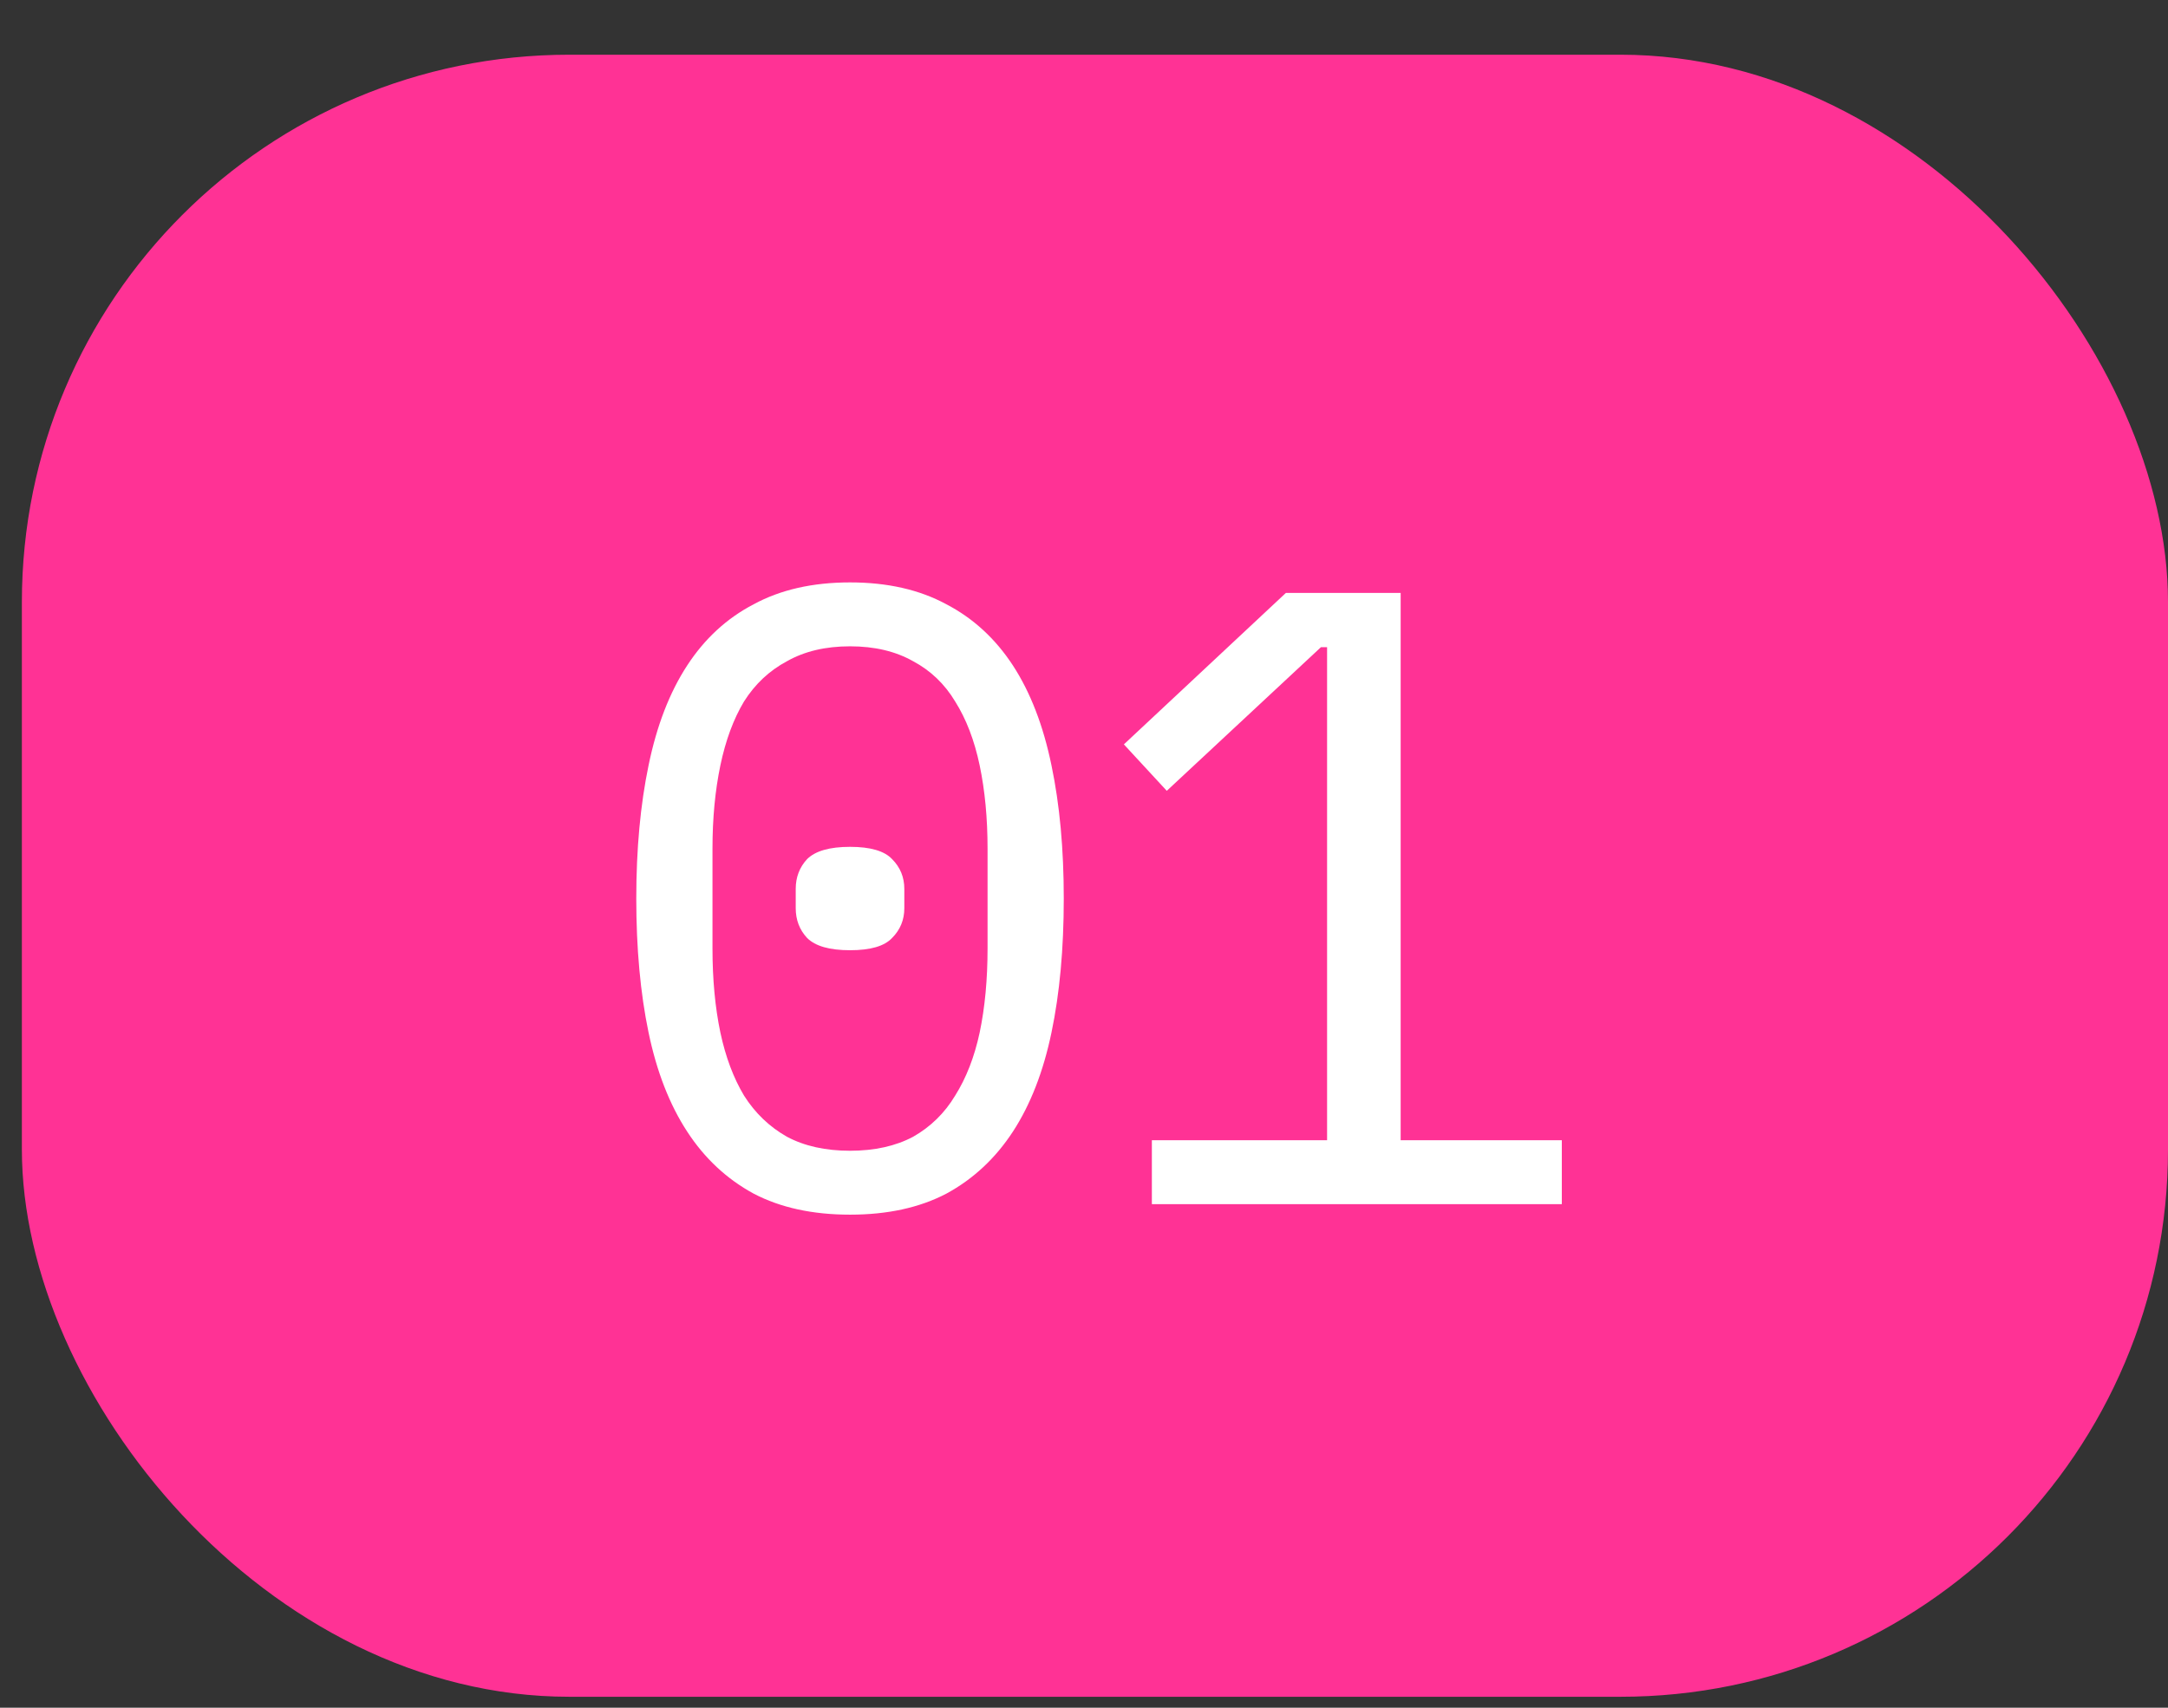
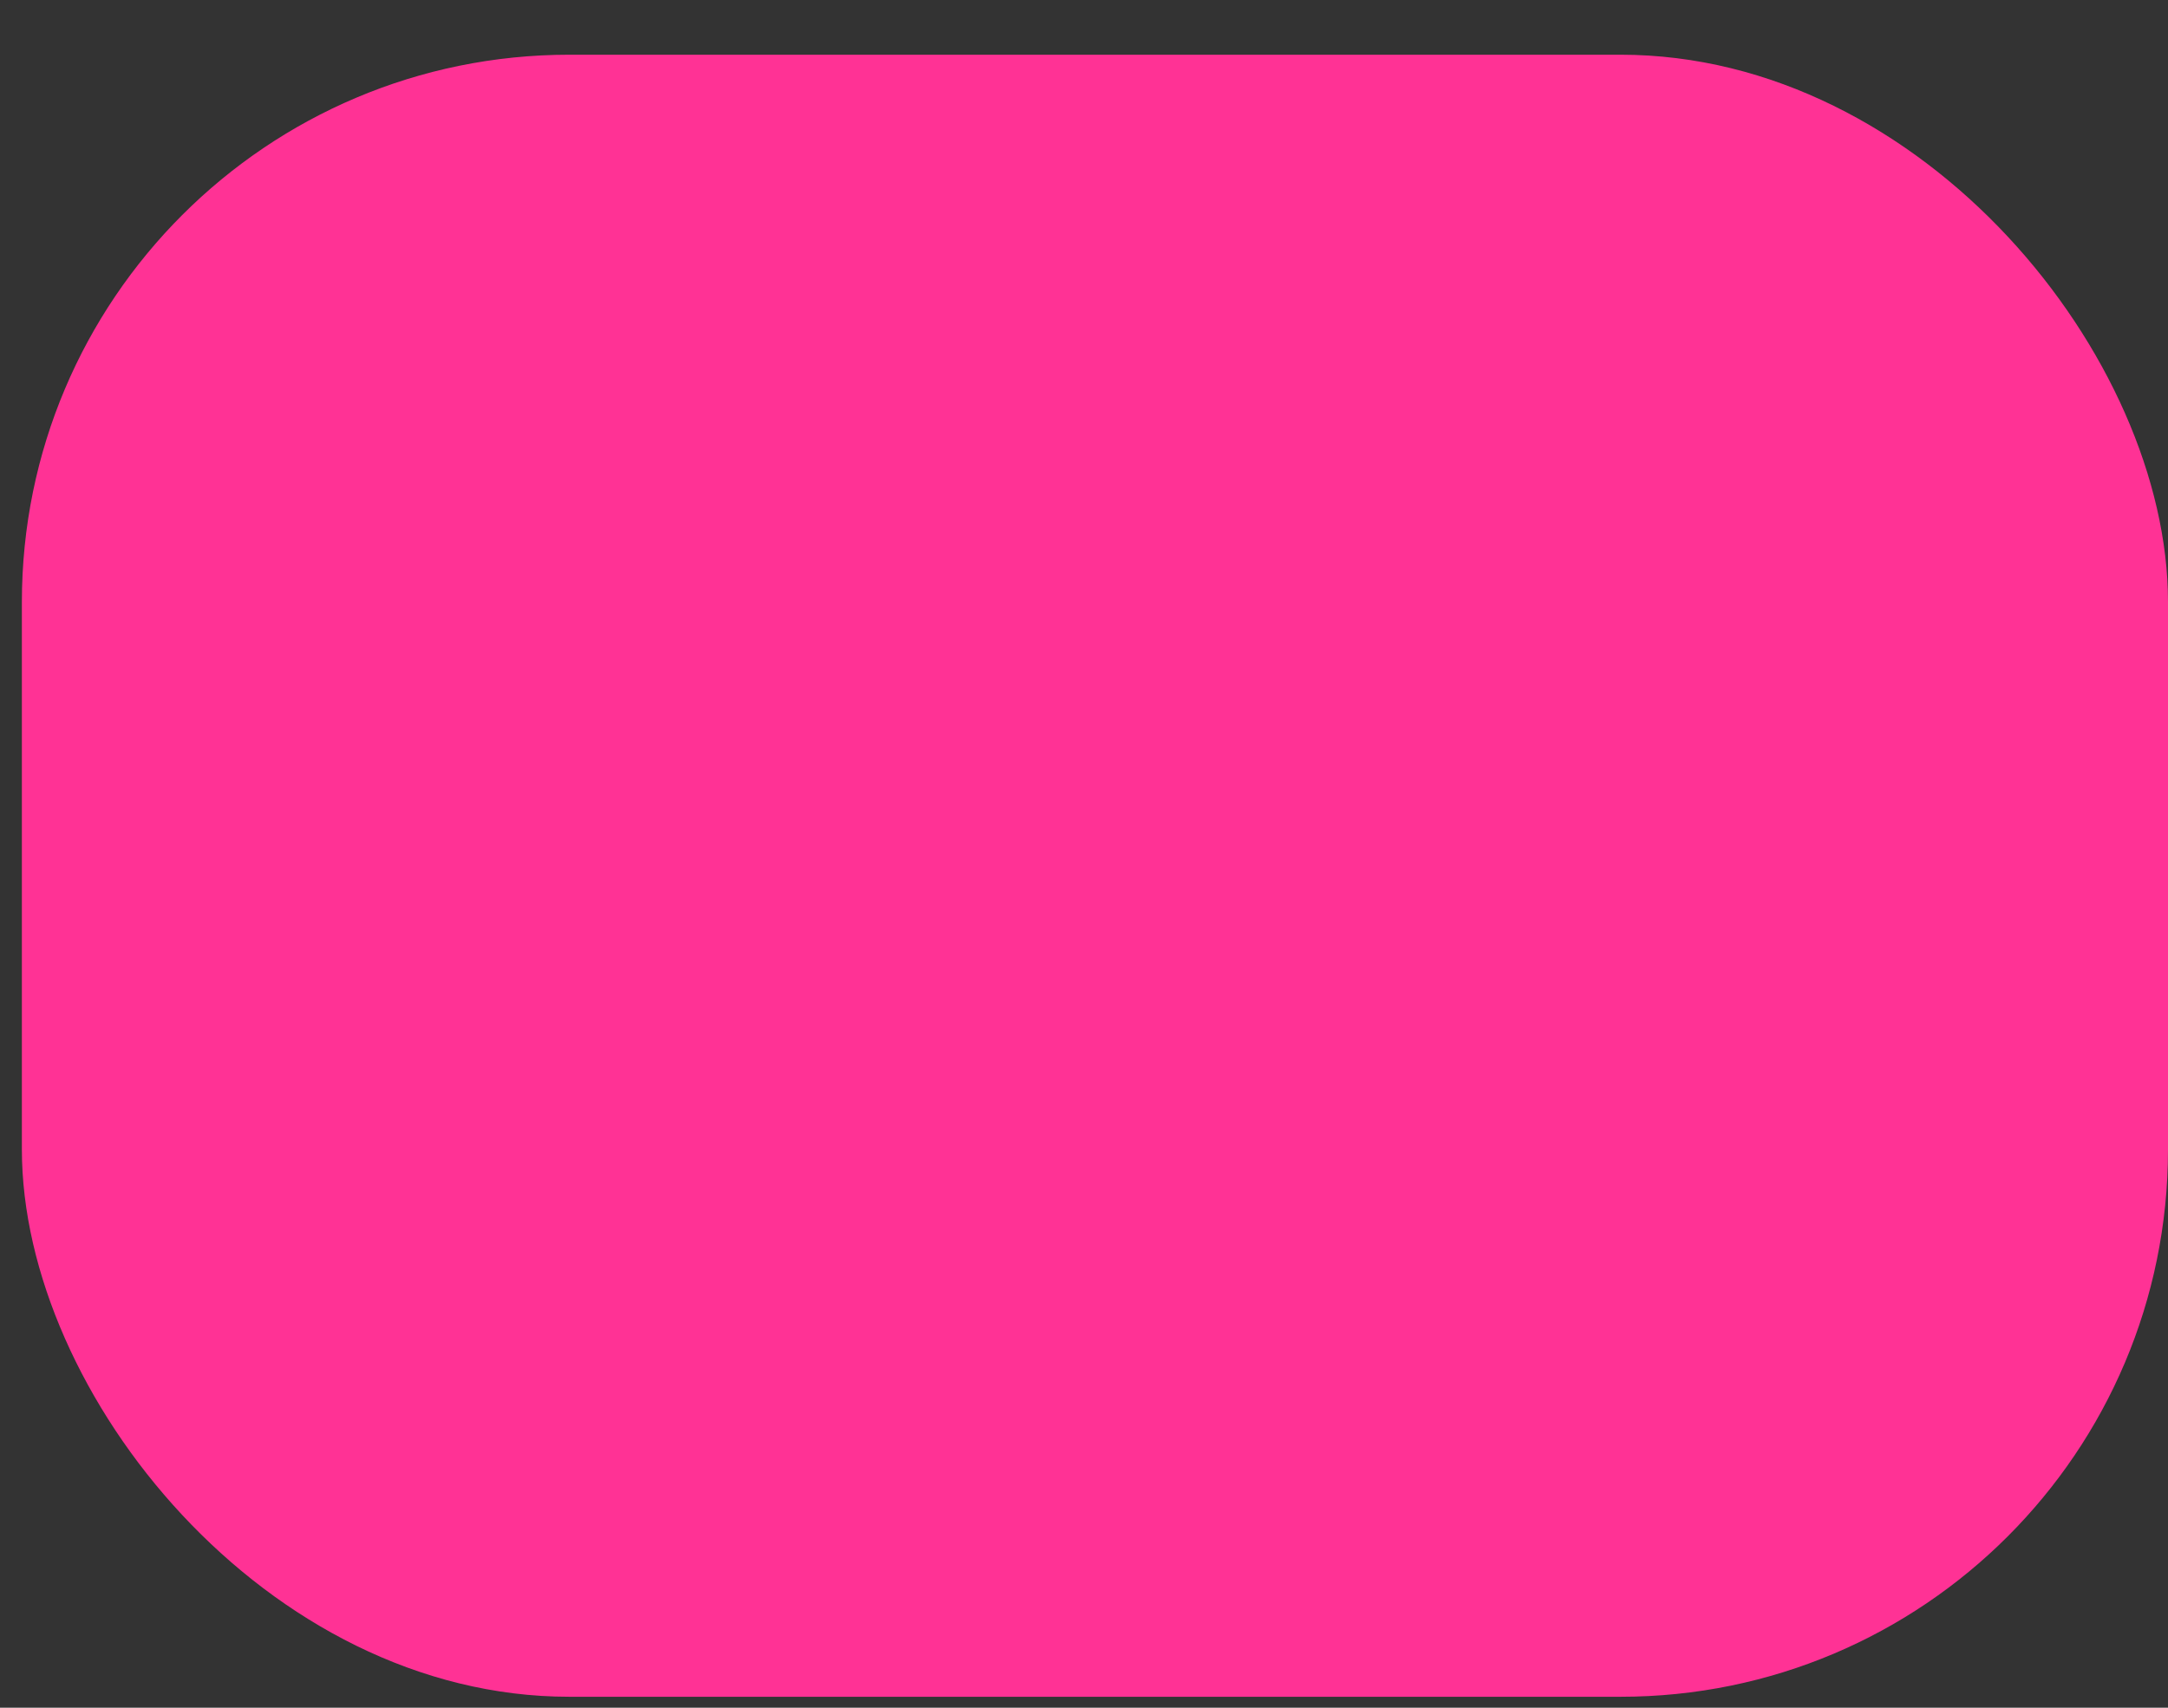
<svg xmlns="http://www.w3.org/2000/svg" width="33" height="26" viewBox="0 0 33 26" fill="none">
  <rect x="0" y="0" width="33" height="26" fill="#333333" stroke="none" />
  <rect x="0.333" y="0.833" width="32.667" height="25" rx="8.333" fill="#FF3295" />
-   <path d="M12.939 18.493C12.37 18.493 11.881 18.387 11.472 18.173C11.063 17.951 10.725 17.636 10.459 17.227C10.192 16.818 9.996 16.316 9.872 15.72C9.748 15.124 9.685 14.444 9.685 13.68C9.685 12.925 9.748 12.249 9.872 11.653C9.996 11.049 10.192 10.542 10.459 10.133C10.725 9.724 11.063 9.413 11.472 9.2C11.881 8.978 12.37 8.867 12.939 8.867C13.508 8.867 13.996 8.978 14.405 9.2C14.814 9.413 15.152 9.724 15.419 10.133C15.685 10.542 15.881 11.049 16.005 11.653C16.13 12.249 16.192 12.925 16.192 13.68C16.192 14.444 16.13 15.124 16.005 15.72C15.881 16.316 15.685 16.818 15.419 17.227C15.152 17.636 14.814 17.951 14.405 18.173C13.996 18.387 13.508 18.493 12.939 18.493ZM12.939 17.52C13.312 17.52 13.632 17.449 13.899 17.307C14.165 17.156 14.379 16.947 14.539 16.68C14.707 16.413 14.832 16.093 14.912 15.72C14.992 15.338 15.032 14.911 15.032 14.44V12.92C15.032 12.458 14.992 12.036 14.912 11.653C14.832 11.271 14.707 10.947 14.539 10.68C14.379 10.413 14.165 10.209 13.899 10.067C13.632 9.916 13.312 9.84 12.939 9.84C12.565 9.84 12.245 9.916 11.979 10.067C11.712 10.209 11.494 10.413 11.325 10.68C11.165 10.947 11.045 11.271 10.965 11.653C10.885 12.036 10.845 12.458 10.845 12.92V14.44C10.845 14.911 10.885 15.338 10.965 15.72C11.045 16.093 11.165 16.413 11.325 16.68C11.494 16.947 11.712 17.156 11.979 17.307C12.245 17.449 12.565 17.52 12.939 17.52ZM12.939 14.467C12.627 14.467 12.41 14.405 12.285 14.28C12.17 14.156 12.112 14.005 12.112 13.827V13.533C12.112 13.356 12.17 13.204 12.285 13.08C12.41 12.956 12.627 12.893 12.939 12.893C13.25 12.893 13.463 12.956 13.579 13.08C13.703 13.204 13.765 13.356 13.765 13.533V13.827C13.765 14.005 13.703 14.156 13.579 14.28C13.463 14.405 13.25 14.467 12.939 14.467ZM17.533 18.333V17.36H20.2V9.853H20.107L17.76 12.04L17.107 11.333L19.573 9.027H21.32V17.36H23.773V18.333H17.533Z" fill="white" />
</svg>